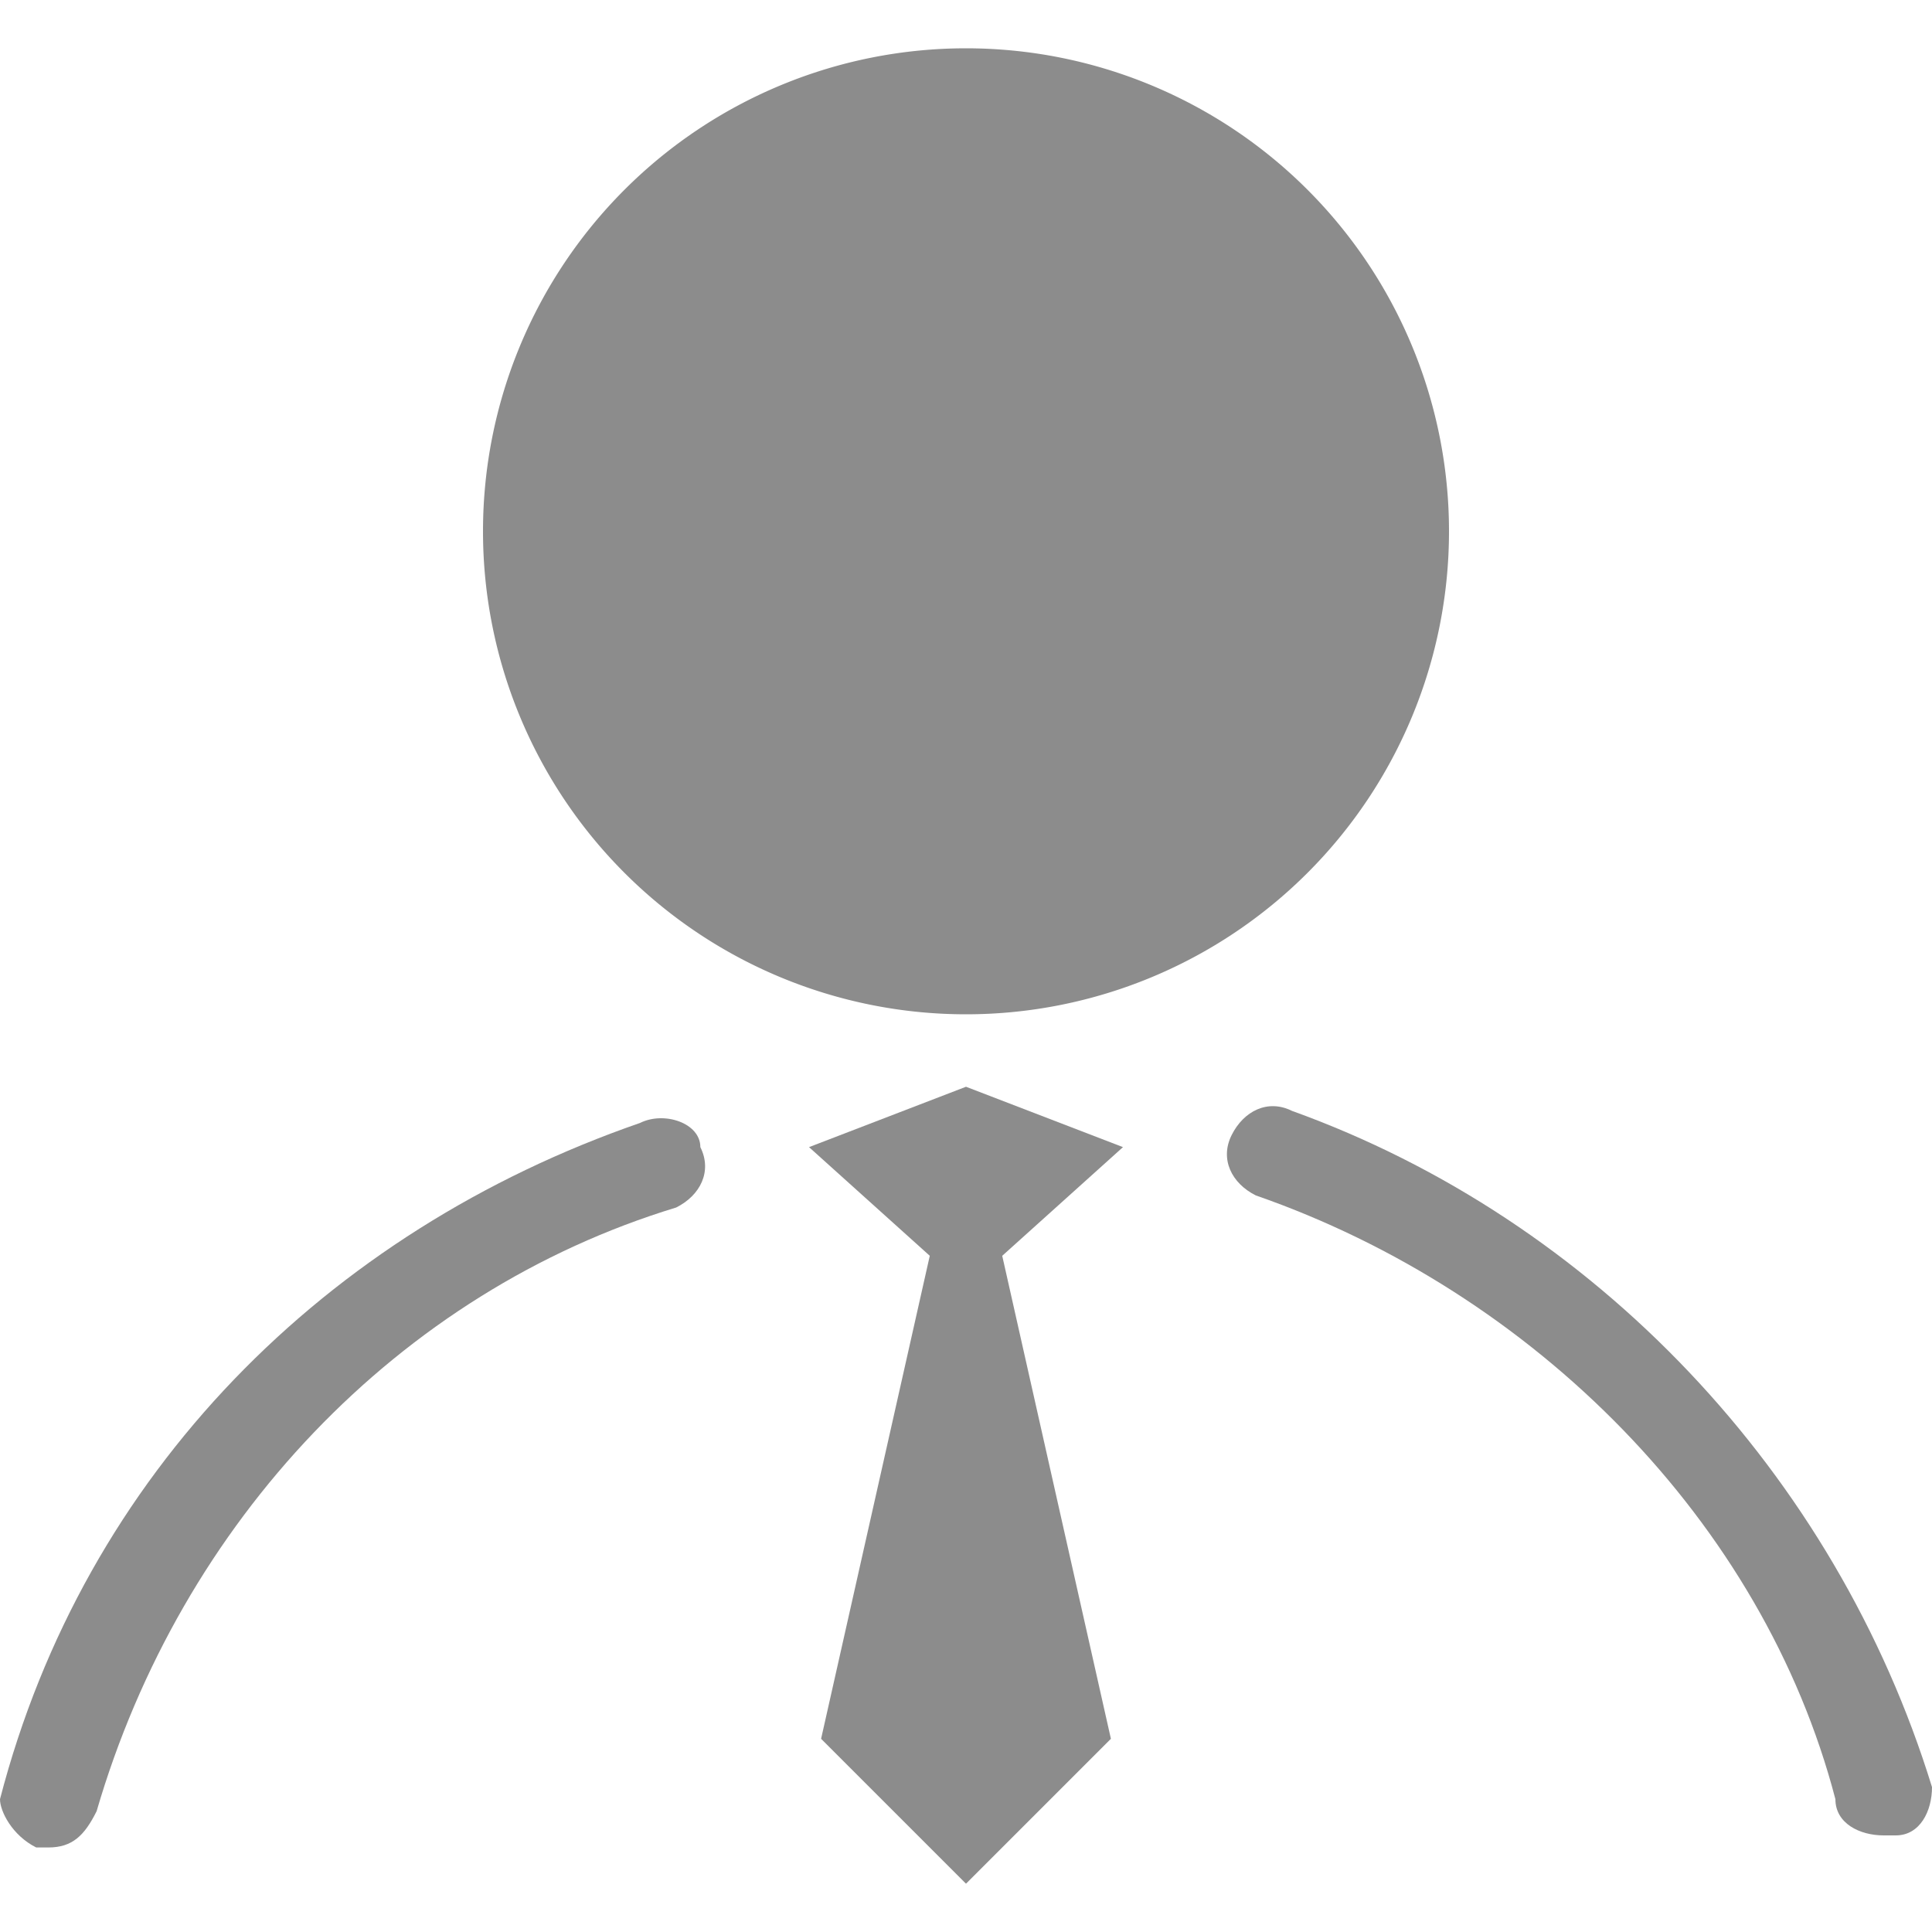
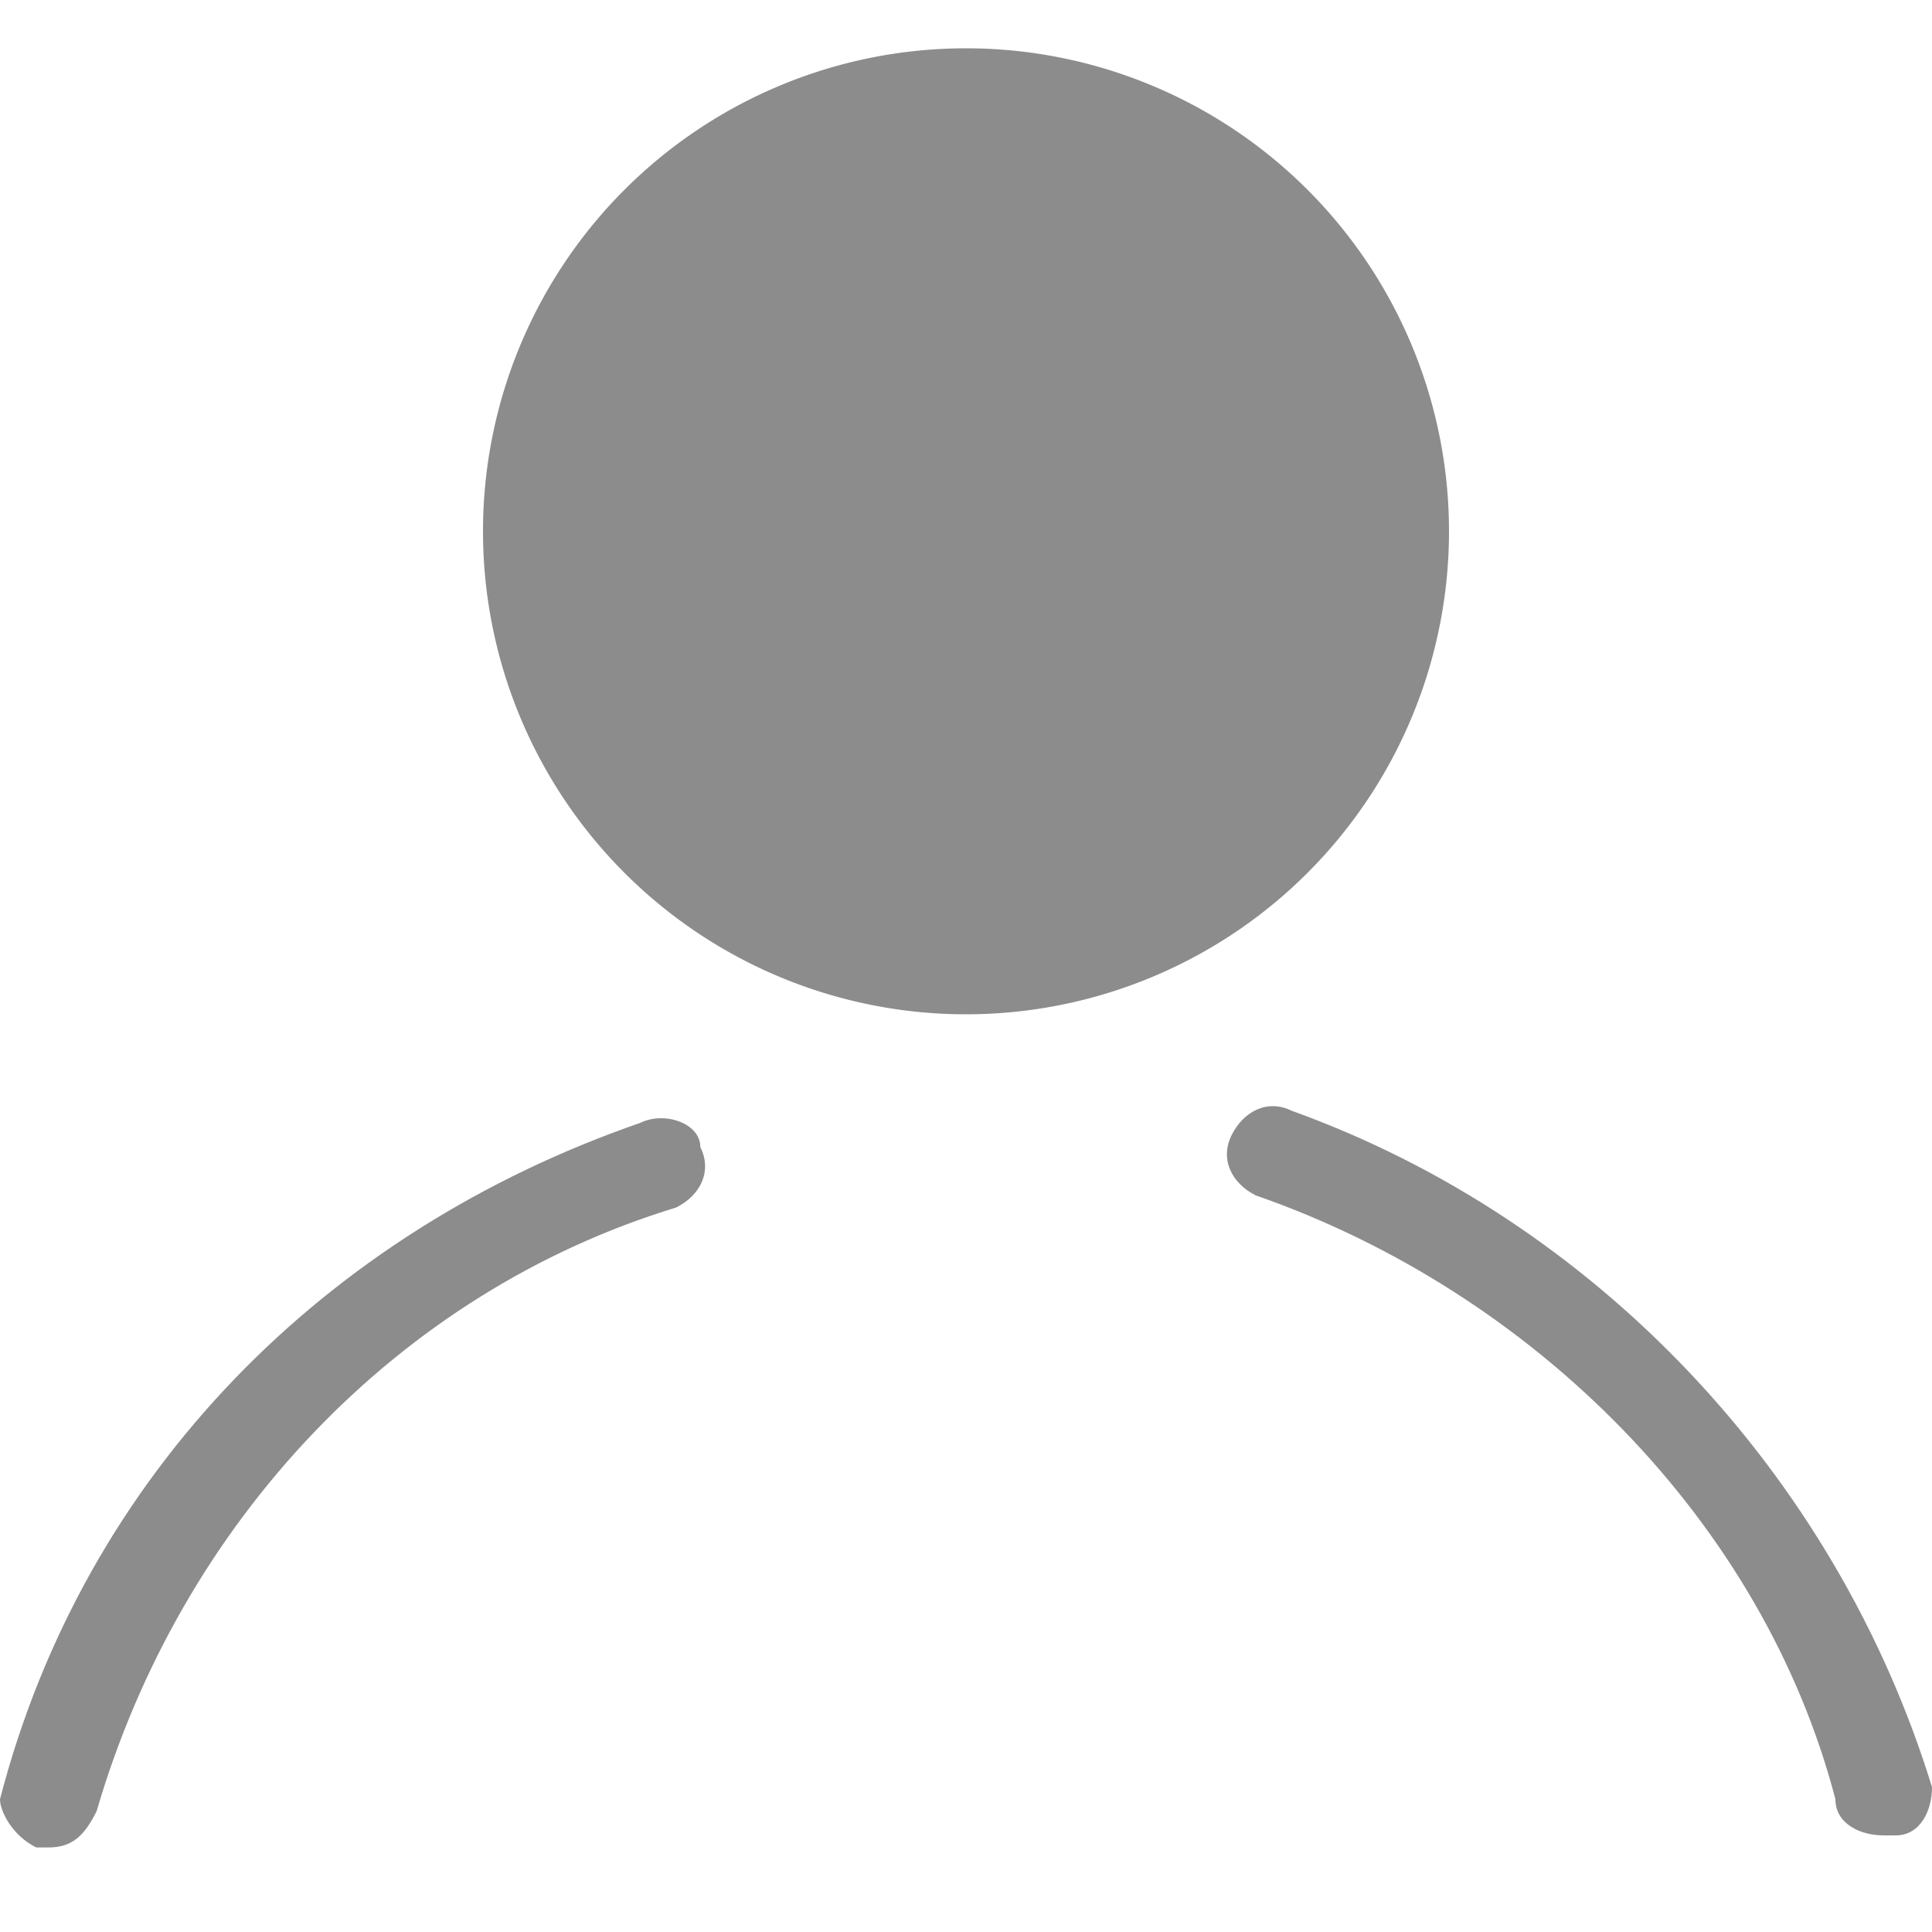
<svg xmlns="http://www.w3.org/2000/svg" t="1752069245686" class="icon" viewBox="0 0 1024 1024" version="1.1" p-id="13239" width="200" height="200">
  <path d="M1024 947.2c-51.2-166.4-179.2-300.8-339.2-358.4-12.8-6.4-25.6 0-32 12.8-6.4 12.8 0 25.6 12.8 32 147.2 51.2 268.8 172.8 307.2 320 0 12.8 12.8 19.2 25.6 19.2 0 0 6.4 0 6.4 0C1017.6 972.8 1024 960 1024 947.2z" fill="#8C8C8C" p-id="13240" />
  <path d="M339.2 595.2c-166.4 57.6-294.4 185.6-339.2 358.4C0 960 6.4 972.8 19.2 979.2c0 0 6.4 0 6.4 0 12.8 0 19.2-6.4 25.6-19.2 44.8-153.6 160-275.2 307.2-320 12.8-6.4 19.2-19.2 12.8-32C371.2 595.2 352 588.8 339.2 595.2z" fill="#8C8C8C" p-id="13241" />
-   <path d="M512 281.6m-256 0a4 4 0 1 0 512 0 4 4 0 1 0-512 0Z" fill="#8C8C8C" p-id="13242" />
-   <path d="M512 576 428.8 608 492.8 665.6 435.2 921.6 512 998.4 588.8 921.6 531.2 665.6 595.2 608Z" fill="#8C8C8C" p-id="13243" />
+   <path d="M512 281.6m-256 0a4 4 0 1 0 512 0 4 4 0 1 0-512 0" fill="#8C8C8C" p-id="13242" />
</svg>